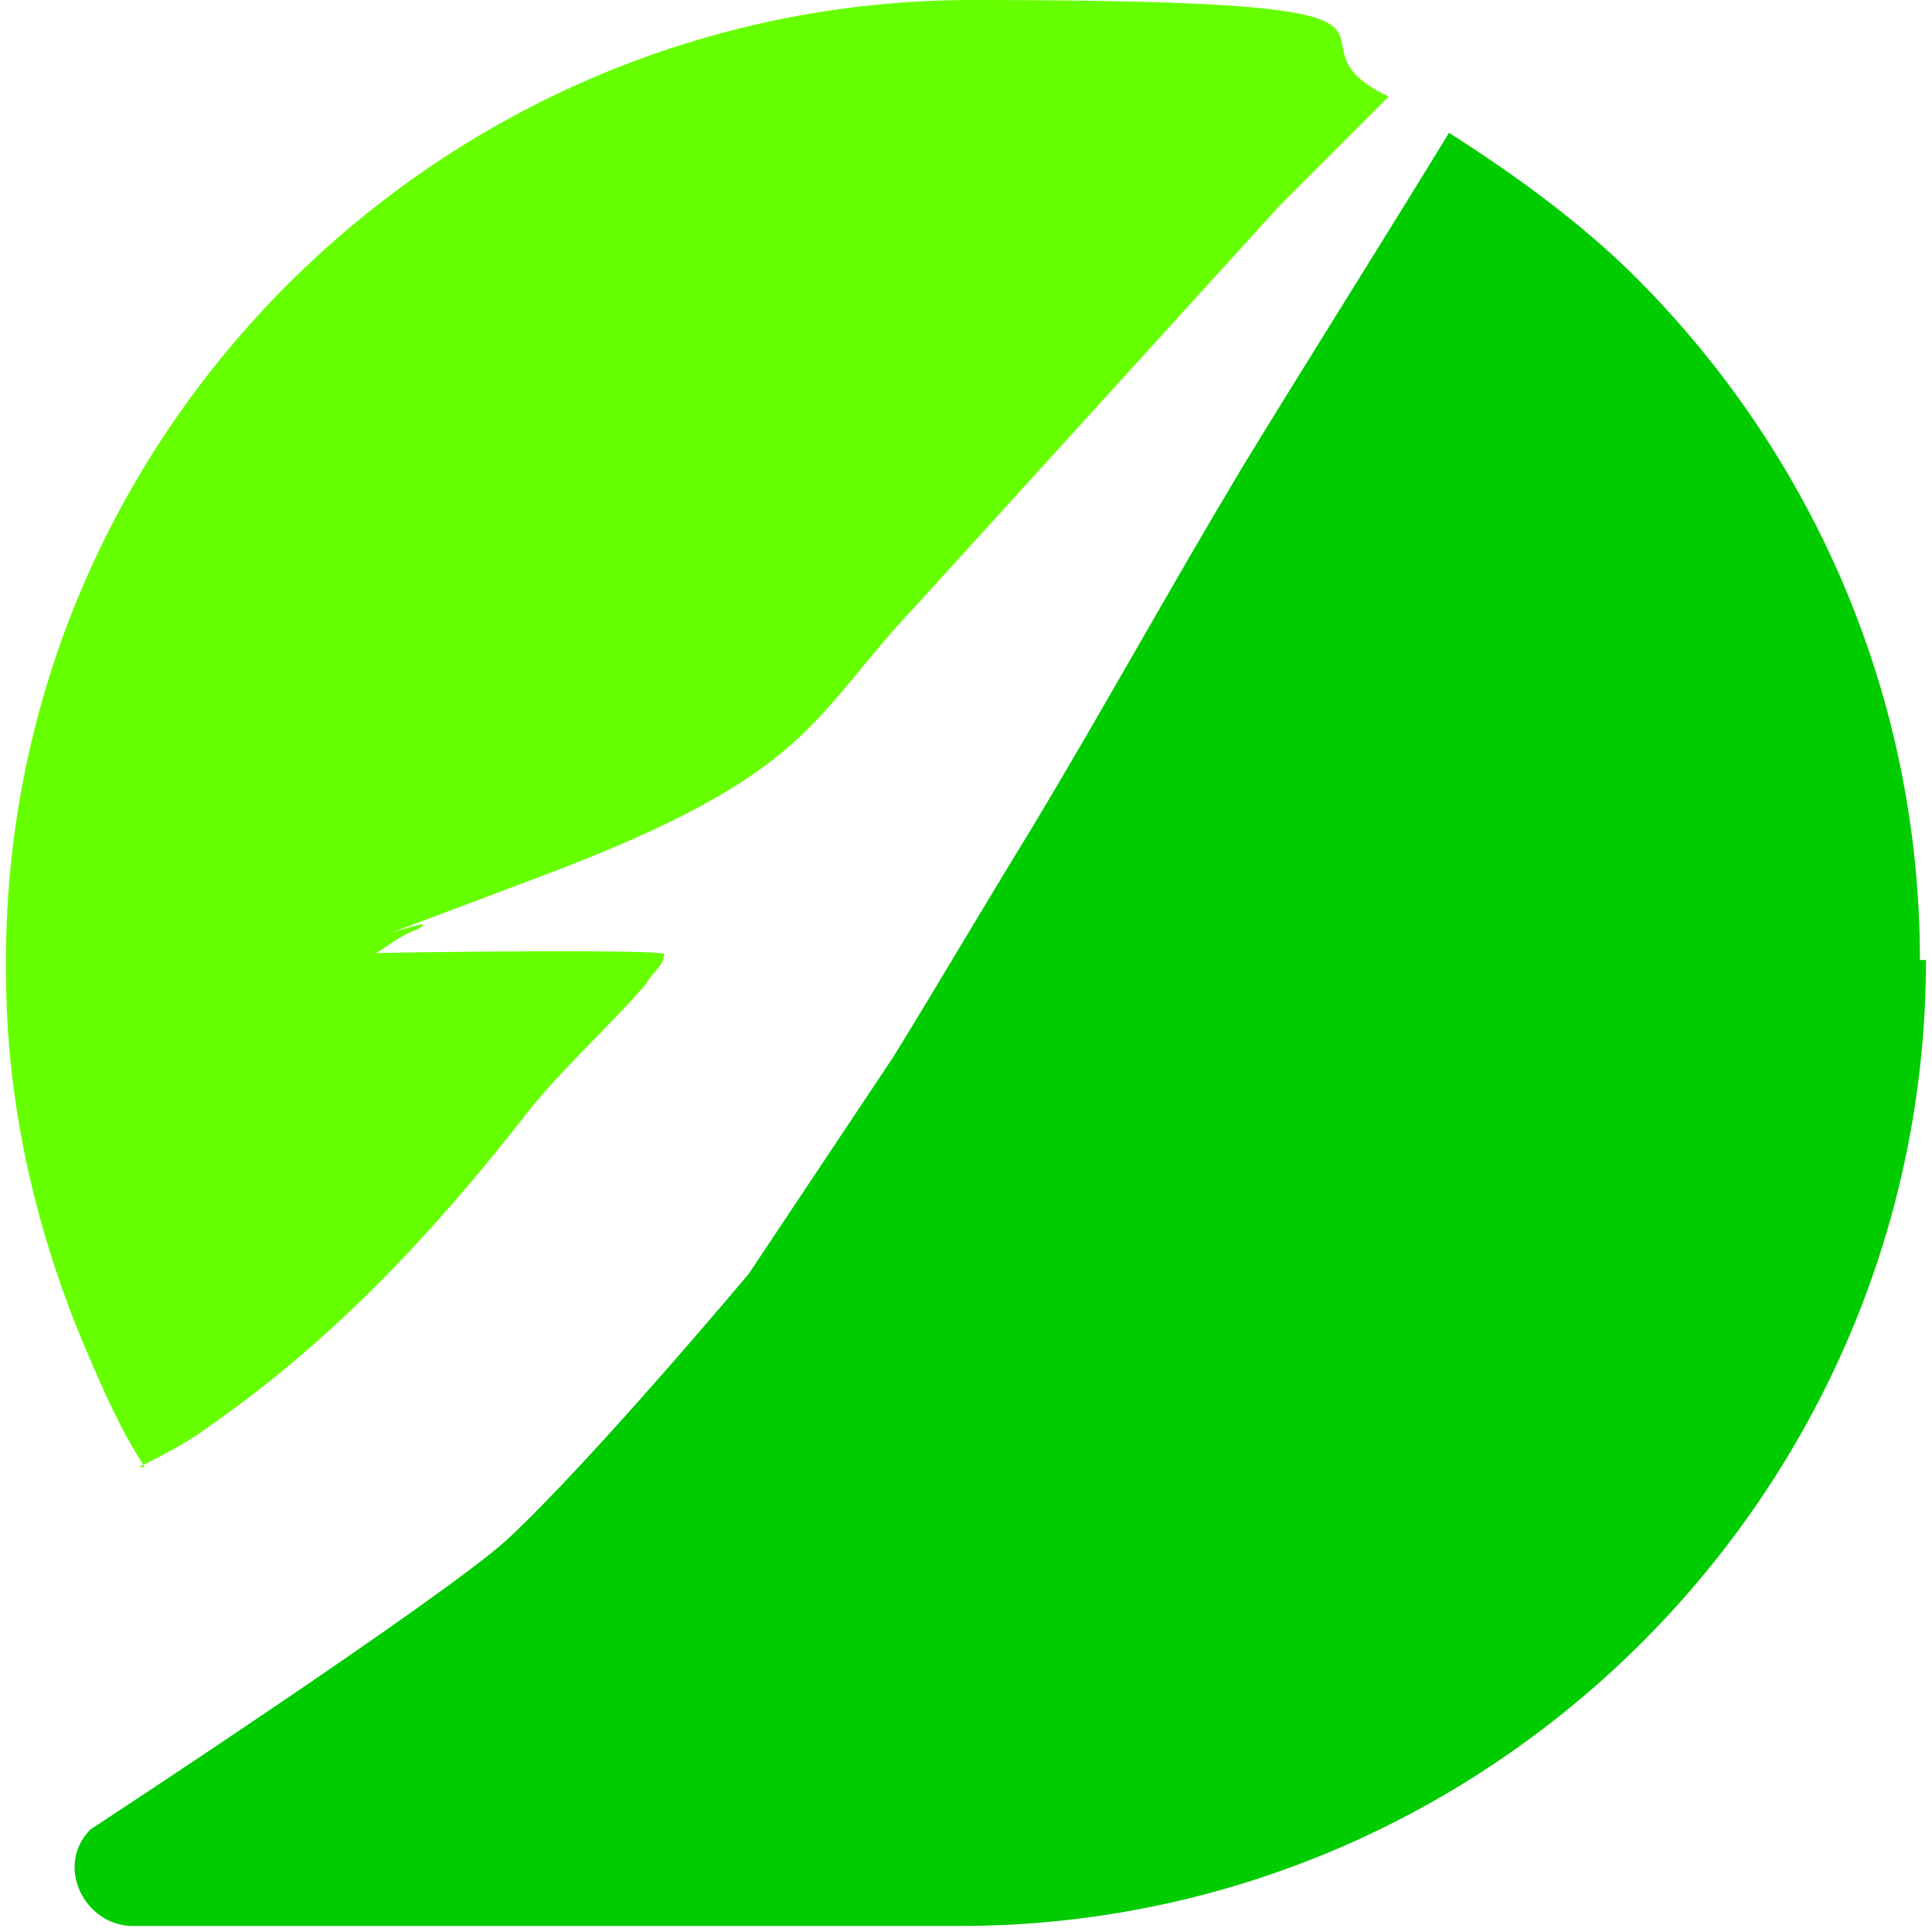
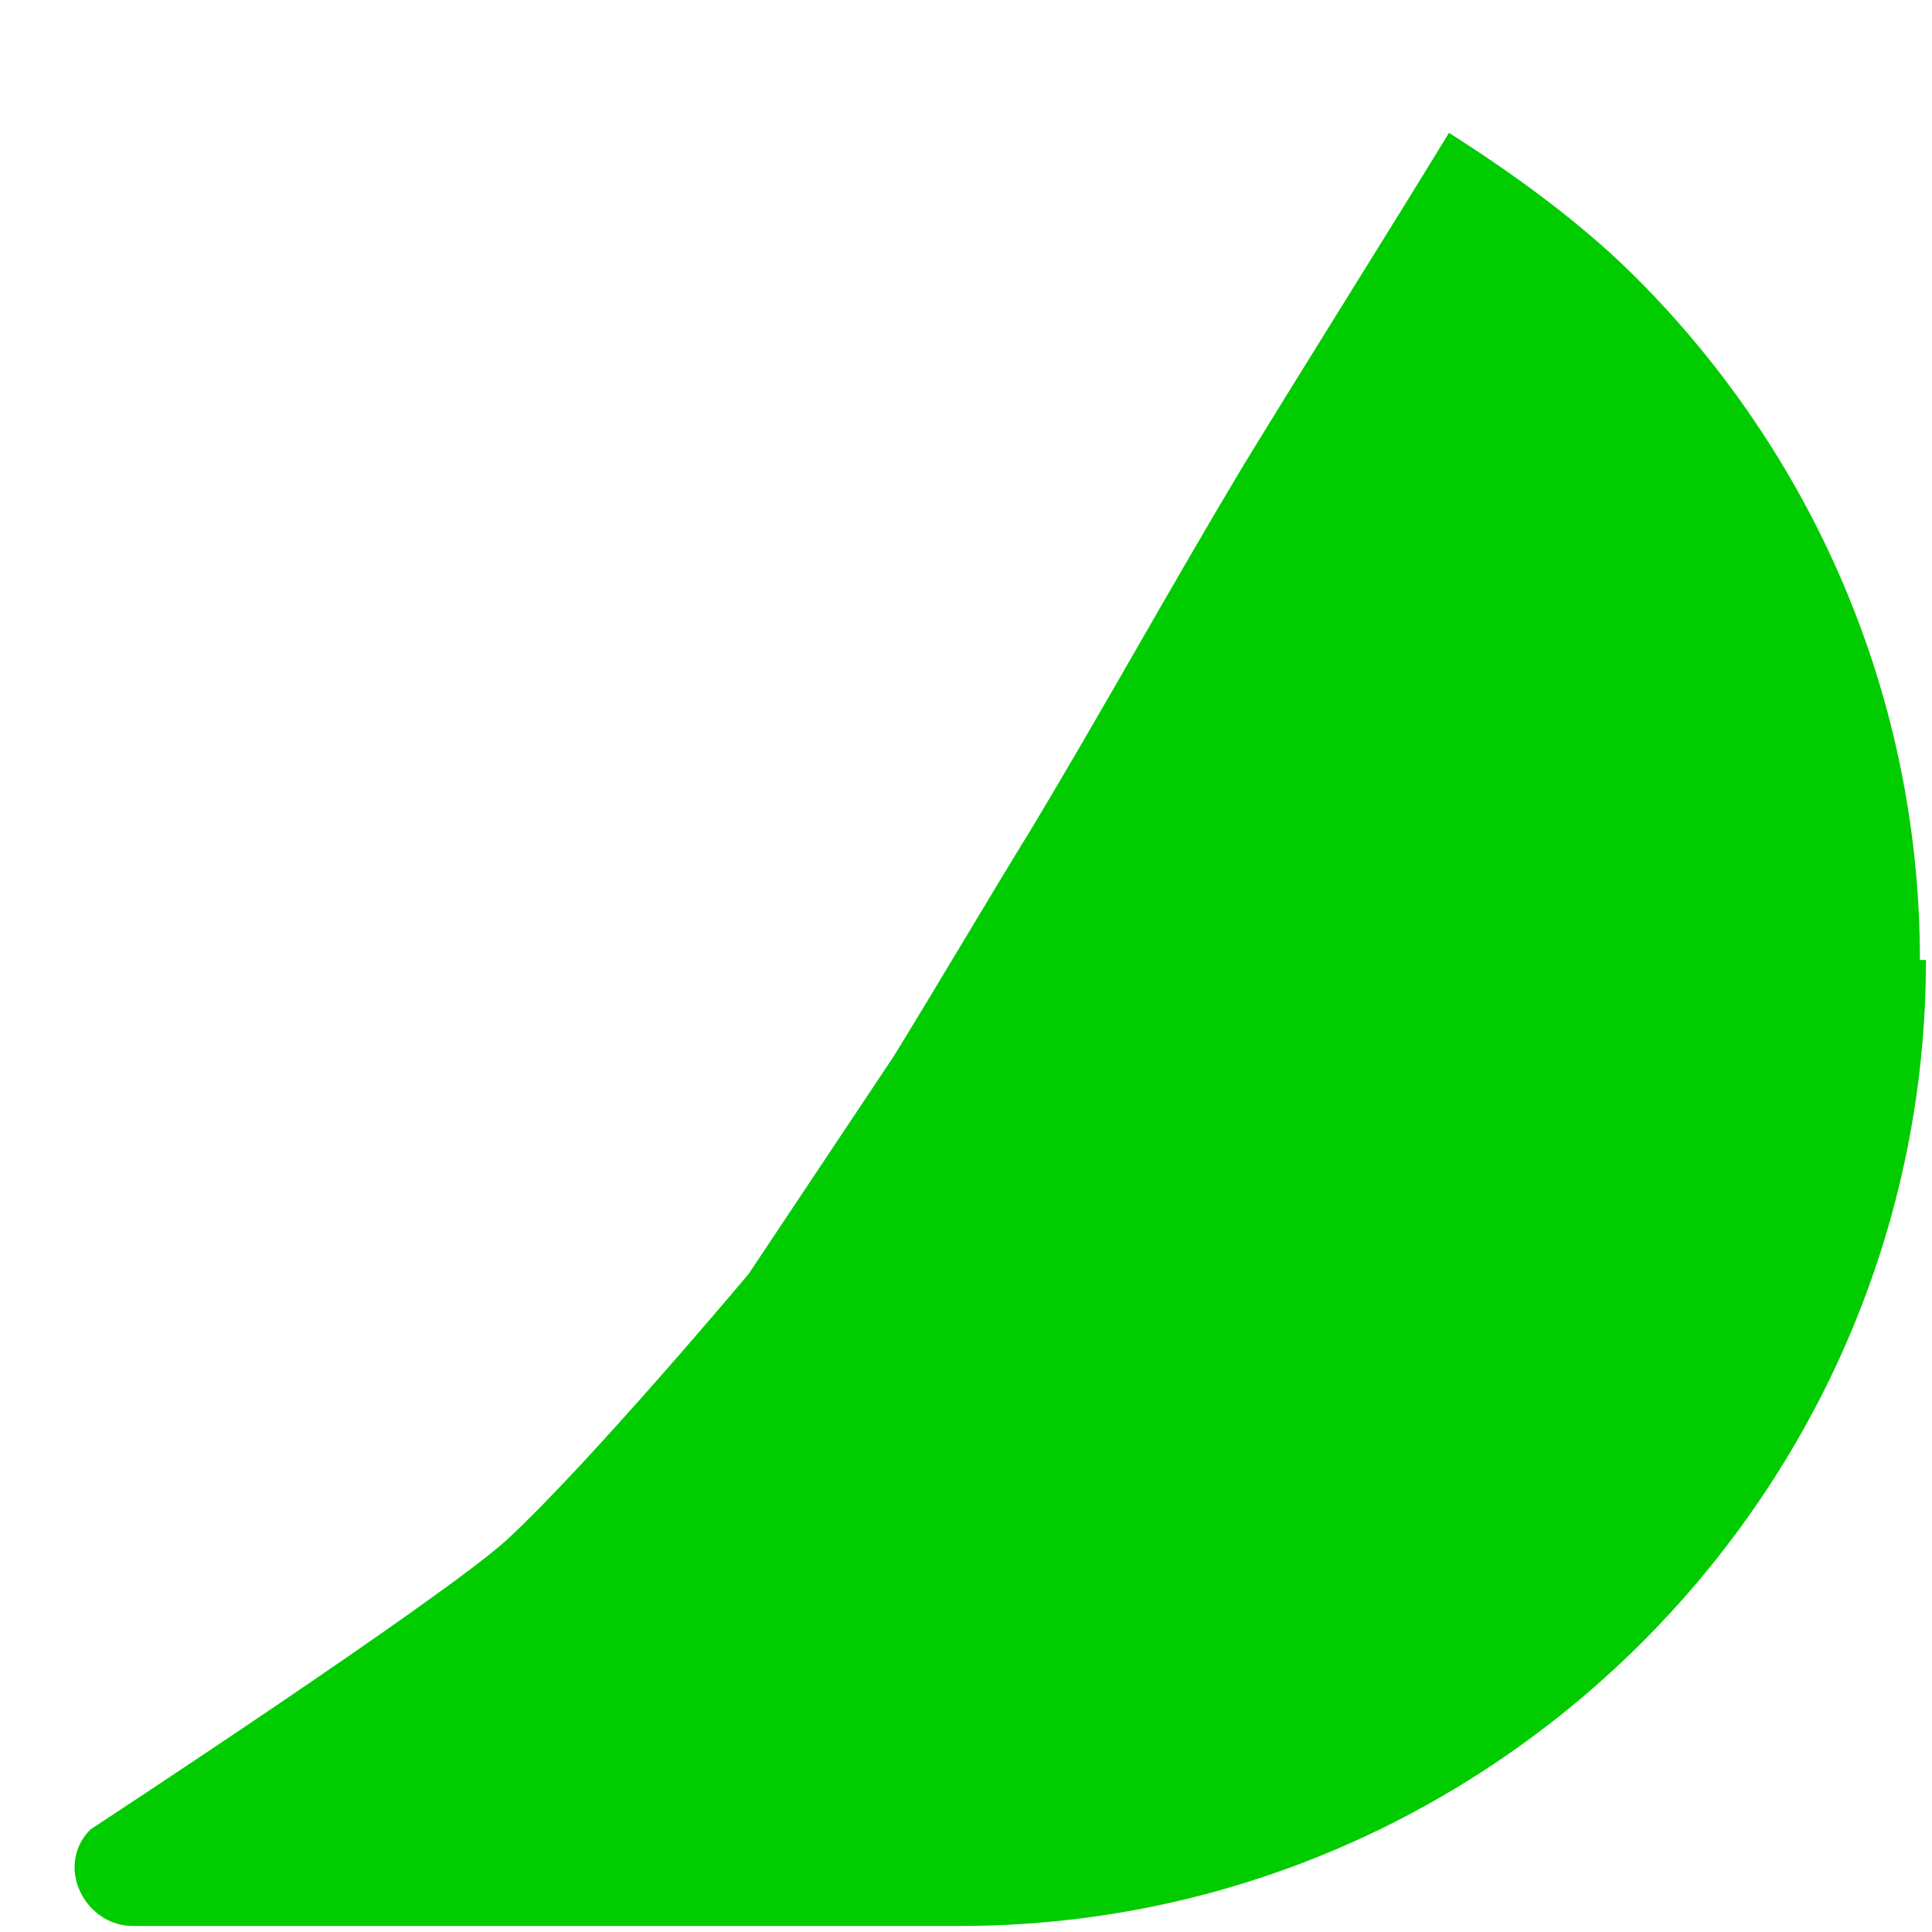
<svg xmlns="http://www.w3.org/2000/svg" id="Layer_1" data-name="Layer 1" viewBox="0 0 32 32">
  <defs>
    <style>      .cls-1 {        fill: #0c0;      }      .cls-1, .cls-2 {        stroke-width: 0px;      }      .cls-2 {        fill: #6f0;      }    </style>
  </defs>
-   <path class="cls-2" d="M2.4,24.3c-.4-.6-.7-1.3-1-2-.8-1.9-1.3-4-1.3-6.2C0,7.2,7.3,0,16.1,0s4.8.6,6.9,1.6c-.6.6-1.2,1.2-1.8,1.8-2,2.2-4,4.4-6,6.6-1.8,1.9-1.7,2.8-6.2,4.5s-1.4.5-2.1.9c-.3.1-.5.3-.7.4-1.7,0,4.6-.1,4.8,0,0,.2-.2.3-.3.5-.7.8-1.5,1.5-2.1,2.3-1.5,1.9-3.1,3.6-5.1,5-.4.3-.8.5-1.2.7Z" />
  <path class="cls-1" d="M31.9,15.9c0,4.4-1.8,8.4-4.7,11.3-2.9,2.9-6.9,4.7-11.3,4.7H2.2c-.8,0-1.3-1-.7-1.6,0,0,5.8-3.8,6.9-4.8,1.4-1.3,4-4.4,4-4.4.8-1.2,1.6-2.4,2.4-3.6.8-1.3,1.5-2.5,2.3-3.8,1.2-2,2.3-4,3.5-6,1.1-1.8,2.3-3.7,3.4-5.5,1.1.7,2.2,1.5,3.1,2.4,2.9,2.9,4.7,6.9,4.7,11.3Z" />
</svg>